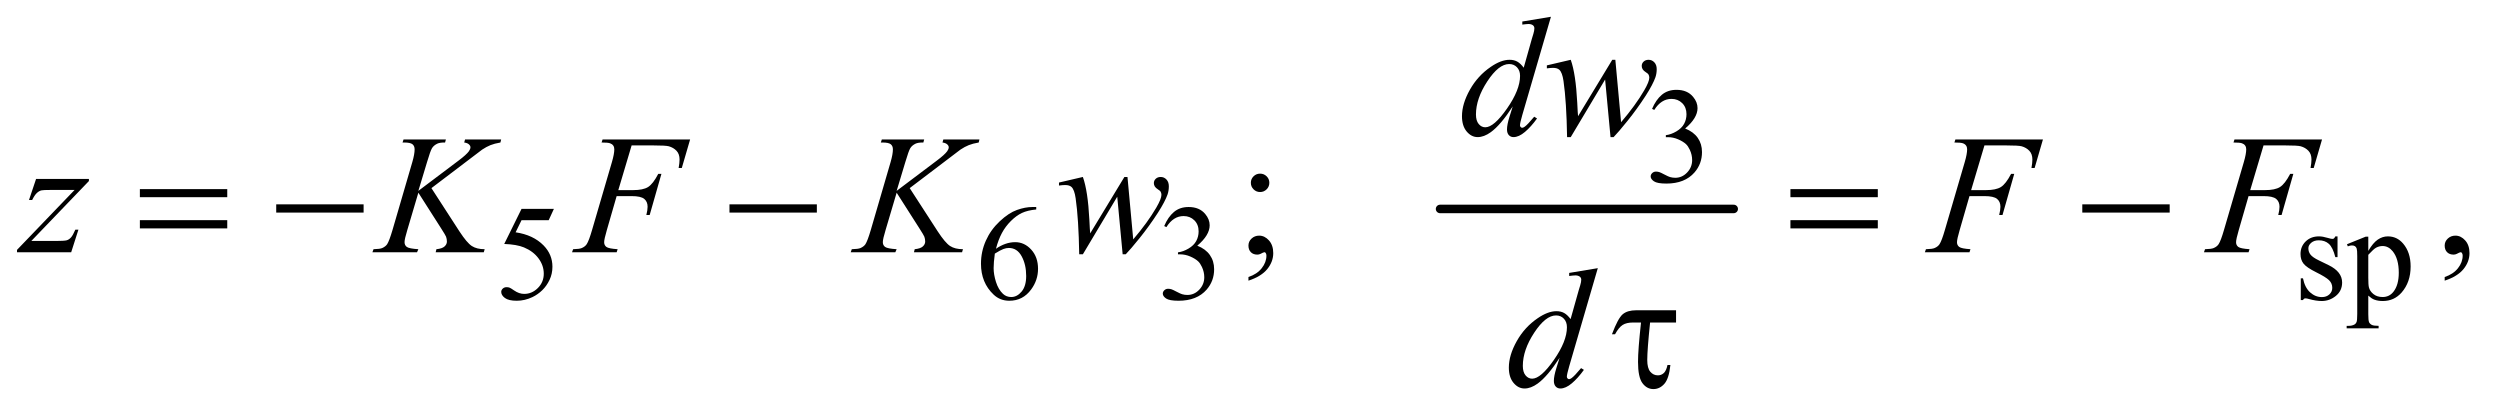
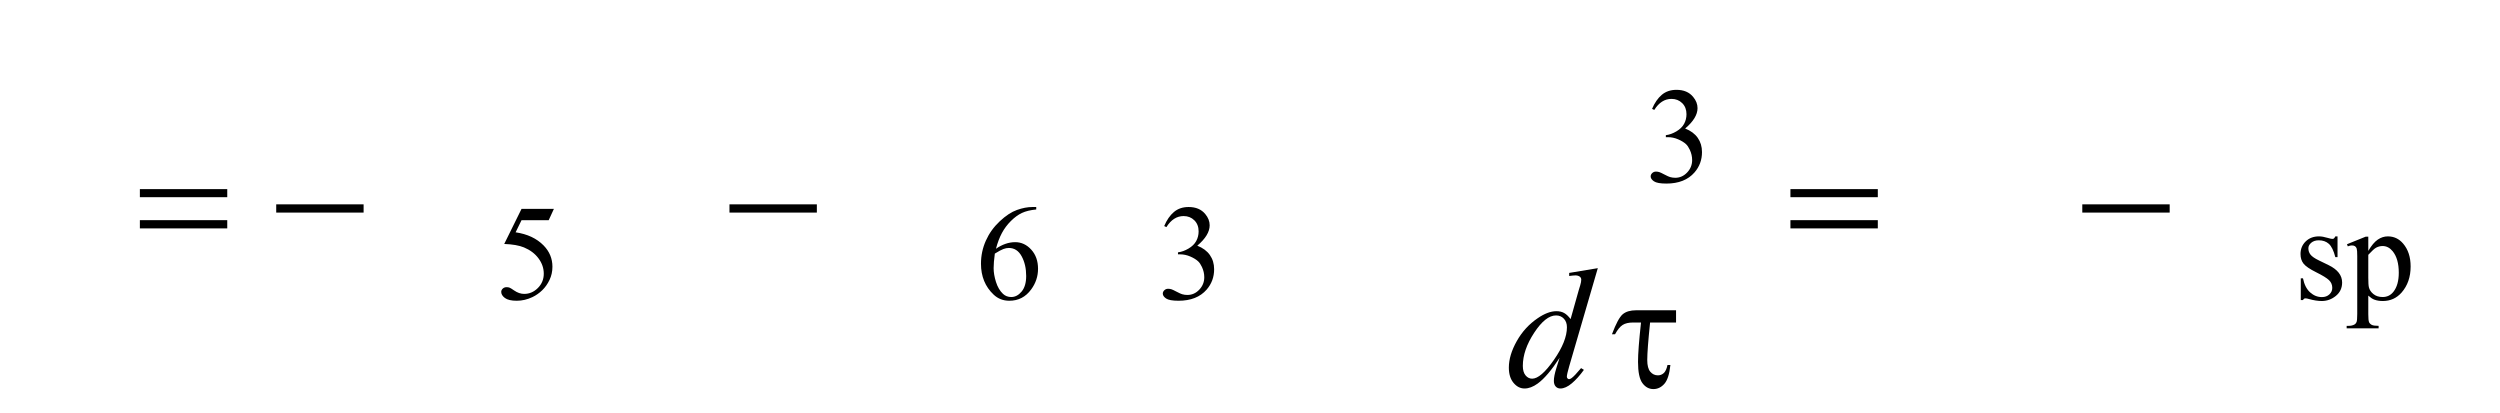
<svg xmlns="http://www.w3.org/2000/svg" stroke-dasharray="none" shape-rendering="auto" font-family="'Dialog'" text-rendering="auto" width="230" fill-opacity="1" color-interpolation="auto" color-rendering="auto" preserveAspectRatio="xMidYMid meet" font-size="12px" viewBox="0 0 230 38" fill="black" stroke="black" image-rendering="auto" stroke-miterlimit="10" stroke-linecap="square" stroke-linejoin="miter" font-style="normal" stroke-width="1" height="38" stroke-dashoffset="0" font-weight="normal" stroke-opacity="1">
  <defs id="genericDefs" />
  <g>
    <defs id="defs1">
      <clipPath clipPathUnits="userSpaceOnUse" id="clipPath1">
        <path d="M1.031 2.187 L146.696 2.187 L146.696 26.066 L1.031 26.066 L1.031 2.187 Z" />
      </clipPath>
      <clipPath clipPathUnits="userSpaceOnUse" id="clipPath2">
        <path d="M33.042 69.864 L33.042 832.793 L4701.801 832.793 L4701.801 69.864 Z" />
      </clipPath>
    </defs>
    <g stroke-width="16" transform="scale(1.576,1.576) translate(-1.031,-2.187) matrix(0.031,0,0,0.031,0,0)" stroke-linejoin="round" stroke-linecap="round">
-       <line y2="464" fill="none" x1="2745" clip-path="url(#clipPath2)" x2="3298" y1="464" />
-     </g>
+       </g>
    <g transform="matrix(0.049,0,0,0.049,-1.625,-3.446)">
      <path d="M3135 274.75 Q3142.25 257.625 3153.312 248.312 Q3164.375 239 3180.875 239 Q3201.25 239 3212.125 252.25 Q3220.375 262.125 3220.375 273.375 Q3220.375 291.875 3197.125 311.625 Q3212.75 317.75 3220.75 329.125 Q3228.75 340.5 3228.75 355.875 Q3228.75 377.875 3214.75 394 Q3196.5 415 3161.875 415 Q3144.75 415 3138.562 410.75 Q3132.375 406.5 3132.375 401.625 Q3132.375 398 3135.312 395.25 Q3138.25 392.5 3142.375 392.5 Q3145.5 392.5 3148.75 393.5 Q3150.875 394.125 3158.375 398.062 Q3165.875 402 3168.75 402.75 Q3173.375 404.125 3178.625 404.125 Q3191.375 404.125 3200.812 394.25 Q3210.25 384.375 3210.25 370.875 Q3210.25 361 3205.875 351.625 Q3202.625 344.625 3198.75 341 Q3193.375 336 3184 331.938 Q3174.625 327.875 3164.875 327.875 L3160.875 327.875 L3160.875 324.125 Q3170.75 322.875 3180.688 317 Q3190.625 311.125 3195.125 302.875 Q3199.625 294.625 3199.625 284.75 Q3199.625 271.875 3191.562 263.938 Q3183.5 256 3171.5 256 Q3152.125 256 3139.125 276.75 L3135 274.75 Z" stroke="none" clip-path="url(#clipPath2)" />
    </g>
    <g transform="matrix(0.049,0,0,0.049,-1.625,-3.446)">
      <path d="M1073.125 462.5 L1063.375 483.75 L1012.375 483.75 L1001.25 506.5 Q1034.375 511.375 1053.75 531.125 Q1070.375 548.125 1070.375 571.125 Q1070.375 584.5 1064.938 595.875 Q1059.5 607.25 1051.25 615.25 Q1043 623.25 1032.875 628.125 Q1018.5 635 1003.375 635 Q988.125 635 981.188 629.812 Q974.25 624.625 974.25 618.375 Q974.25 614.875 977.125 612.188 Q980 609.5 984.375 609.5 Q987.625 609.5 990.062 610.5 Q992.5 611.5 998.375 615.625 Q1007.75 622.125 1017.375 622.125 Q1032 622.125 1043.062 611.062 Q1054.125 600 1054.125 584.125 Q1054.125 568.75 1044.25 555.438 Q1034.375 542.125 1017 534.875 Q1003.375 529.25 979.875 528.375 L1012.375 462.5 L1073.125 462.5 ZM1978.75 459 L1978.75 463.625 Q1962.25 465.25 1951.812 470.188 Q1941.375 475.125 1931.188 485.25 Q1921 495.375 1914.312 507.812 Q1907.625 520.25 1903.125 537.375 Q1921.125 525 1939.25 525 Q1956.625 525 1969.375 539 Q1982.125 553 1982.125 575 Q1982.125 596.25 1969.25 613.75 Q1953.75 635 1928.25 635 Q1910.875 635 1898.75 623.5 Q1875 601.125 1875 565.5 Q1875 542.75 1884.125 522.25 Q1893.25 501.75 1910.188 485.875 Q1927.125 470 1942.625 464.5 Q1958.125 459 1971.5 459 L1978.75 459 ZM1901 546.5 Q1898.75 563.375 1898.75 573.75 Q1898.75 585.75 1903.188 599.812 Q1907.625 613.875 1916.375 622.125 Q1922.75 628 1931.875 628 Q1942.75 628 1951.312 617.75 Q1959.875 607.5 1959.875 588.5 Q1959.875 567.125 1951.375 551.5 Q1942.875 535.875 1927.25 535.875 Q1922.5 535.875 1917.062 537.875 Q1911.625 539.875 1901 546.5 ZM2219 494.75 Q2226.25 477.625 2237.312 468.312 Q2248.375 459 2264.875 459 Q2285.25 459 2296.125 472.25 Q2304.375 482.125 2304.375 493.375 Q2304.375 511.875 2281.125 531.625 Q2296.75 537.75 2304.75 549.125 Q2312.75 560.5 2312.75 575.875 Q2312.75 597.875 2298.75 614 Q2280.5 635 2245.875 635 Q2228.75 635 2222.562 630.75 Q2216.375 626.5 2216.375 621.625 Q2216.375 618 2219.312 615.25 Q2222.25 612.5 2226.375 612.5 Q2229.5 612.5 2232.75 613.5 Q2234.875 614.125 2242.375 618.062 Q2249.875 622 2252.75 622.75 Q2257.375 624.125 2262.625 624.125 Q2275.375 624.125 2284.812 614.25 Q2294.25 604.375 2294.25 590.875 Q2294.25 581 2289.875 571.625 Q2286.625 564.625 2282.75 561 Q2277.375 556 2268 551.938 Q2258.625 547.875 2248.875 547.875 L2244.875 547.875 L2244.875 544.125 Q2254.75 542.875 2264.688 537 Q2274.625 531.125 2279.125 522.875 Q2283.625 514.625 2283.625 504.75 Q2283.625 491.875 2275.562 483.938 Q2267.5 476 2255.5 476 Q2236.125 476 2223.125 496.75 L2219 494.75 ZM4422 514.125 L4422 553.125 L4417.875 553.125 Q4413.125 534.75 4405.688 528.125 Q4398.25 521.5 4386.75 521.5 Q4378 521.5 4372.625 526.125 Q4367.25 530.75 4367.25 536.375 Q4367.25 543.375 4371.25 548.375 Q4375.125 553.5 4387 559.25 L4405.25 568.125 Q4430.625 580.5 4430.625 600.75 Q4430.625 616.375 4418.812 625.938 Q4407 635.5 4392.375 635.5 Q4381.875 635.5 4368.375 631.75 Q4364.25 630.5 4361.625 630.5 Q4358.75 630.5 4357.125 633.75 L4353 633.75 L4353 592.875 L4357.125 592.875 Q4360.625 610.375 4370.5 619.25 Q4380.375 628.125 4392.625 628.125 Q4401.25 628.125 4406.688 623.062 Q4412.125 618 4412.125 610.875 Q4412.125 602.25 4406.062 596.375 Q4400 590.5 4381.875 581.5 Q4363.75 572.5 4358.125 565.25 Q4352.5 558.125 4352.5 547.25 Q4352.5 533.125 4362.188 523.625 Q4371.875 514.125 4387.25 514.125 Q4394 514.125 4403.625 517 Q4410 518.875 4412.125 518.875 Q4414.125 518.875 4415.25 518 Q4416.375 517.125 4417.875 514.125 L4422 514.125 ZM4439.75 528.875 L4475 514.625 L4479.75 514.625 L4479.75 541.375 Q4488.625 526.25 4497.562 520.188 Q4506.5 514.125 4516.375 514.125 Q4533.625 514.125 4545.125 527.625 Q4559.25 544.125 4559.25 570.625 Q4559.25 600.25 4542.25 619.625 Q4528.25 635.5 4507 635.5 Q4497.75 635.5 4491 632.875 Q4486 631 4479.75 625.375 L4479.75 660.25 Q4479.75 672 4481.188 675.188 Q4482.625 678.375 4486.188 680.25 Q4489.75 682.125 4499.125 682.125 L4499.125 686.75 L4439.125 686.75 L4439.125 682.125 L4442.25 682.125 Q4449.125 682.25 4454 679.5 Q4456.375 678.125 4457.688 675.062 Q4459 672 4459 659.5 L4459 551.25 Q4459 540.125 4458 537.125 Q4457 534.125 4454.812 532.625 Q4452.625 531.125 4448.875 531.125 Q4445.875 531.125 4441.25 532.875 L4439.75 528.875 ZM4479.75 548.75 L4479.75 591.5 Q4479.75 605.375 4480.875 609.75 Q4482.625 617 4489.438 622.5 Q4496.25 628 4506.625 628 Q4519.125 628 4526.875 618.25 Q4537 605.5 4537 582.375 Q4537 556.125 4525.5 542 Q4517.5 532.25 4506.5 532.25 Q4500.5 532.25 4494.625 535.25 Q4490.125 537.5 4479.75 548.75 Z" stroke="none" clip-path="url(#clipPath2)" />
    </g>
    <g transform="matrix(0.049,0,0,0.049,-1.625,-3.446)">
-       <path d="M2399.062 396.344 Q2406.25 396.344 2411.328 401.344 Q2416.406 406.344 2416.406 413.531 Q2416.406 420.719 2411.328 425.797 Q2406.25 430.875 2399.062 430.875 Q2391.875 430.875 2386.797 425.797 Q2381.719 420.719 2381.719 413.531 Q2381.719 406.344 2386.797 401.344 Q2391.875 396.344 2399.062 396.344 ZM2377.188 597.281 L2377.188 590.406 Q2393.281 585.094 2402.109 573.922 Q2410.938 562.75 2410.938 550.25 Q2410.938 547.281 2409.531 545.25 Q2408.438 543.844 2407.344 543.844 Q2405.625 543.844 2399.844 546.969 Q2397.031 548.375 2393.906 548.375 Q2386.25 548.375 2381.719 543.844 Q2377.188 539.312 2377.188 531.344 Q2377.188 523.688 2383.047 518.219 Q2388.906 512.75 2397.344 512.75 Q2407.656 512.75 2415.703 521.734 Q2423.75 530.719 2423.75 545.562 Q2423.75 561.656 2412.578 575.484 Q2401.406 589.312 2377.188 597.281 ZM4623.188 597.281 L4623.188 590.406 Q4639.281 585.094 4648.109 573.922 Q4656.938 562.75 4656.938 550.25 Q4656.938 547.281 4655.531 545.25 Q4654.438 543.844 4653.344 543.844 Q4651.625 543.844 4645.844 546.969 Q4643.031 548.375 4639.906 548.375 Q4632.25 548.375 4627.719 543.844 Q4623.188 539.312 4623.188 531.344 Q4623.188 523.688 4629.047 518.219 Q4634.906 512.75 4643.344 512.75 Q4653.656 512.75 4661.703 521.734 Q4669.75 530.719 4669.75 545.562 Q4669.75 561.656 4658.578 575.484 Q4647.406 589.312 4623.188 597.281 Z" stroke="none" clip-path="url(#clipPath2)" />
-     </g>
+       </g>
    <g transform="matrix(0.049,0,0,0.049,-1.625,-3.446)">
-       <path d="M2945.125 101.812 L2891.375 286.188 Q2887 301.188 2887 305.875 Q2887 307.438 2888.328 308.844 Q2889.656 310.25 2891.062 310.25 Q2893.094 310.25 2895.906 308.219 Q2901.219 304.469 2913.719 289.469 L2919.031 292.75 Q2907.781 308.375 2896.297 318.062 Q2884.812 327.75 2874.812 327.75 Q2869.5 327.75 2866.062 324 Q2862.625 320.25 2862.625 313.375 Q2862.625 304.469 2867.312 289.469 L2873.406 270.094 Q2850.75 305.094 2832.156 318.531 Q2819.344 327.75 2807.625 327.75 Q2795.75 327.75 2786.922 317.203 Q2778.094 306.656 2778.094 288.531 Q2778.094 265.25 2792.938 238.844 Q2807.781 212.438 2832.156 195.875 Q2851.375 182.594 2867.469 182.594 Q2875.906 182.594 2882 186.031 Q2888.094 189.469 2894.031 197.438 L2909.344 143.062 Q2911.062 137.281 2912.156 133.844 Q2914.031 127.594 2914.031 123.531 Q2914.031 120.25 2911.688 118.062 Q2908.406 115.406 2903.25 115.406 Q2899.656 115.406 2891.375 116.5 L2891.375 110.719 L2945.125 101.812 ZM2887.156 212.75 Q2887.156 202.75 2881.375 196.656 Q2875.594 190.562 2866.688 190.562 Q2847 190.562 2825.672 223.062 Q2804.344 255.562 2804.344 285.25 Q2804.344 296.969 2809.5 303.141 Q2814.656 309.312 2821.844 309.312 Q2838.094 309.312 2862.625 274.156 Q2887.156 239 2887.156 212.75 ZM3066.062 182.594 L3076.844 299.781 Q3104.031 267.906 3120.281 239.938 Q3129.812 223.531 3129.812 216.188 Q3129.812 212.75 3128.25 210.094 Q3127.625 208.688 3123.328 205.953 Q3119.031 203.219 3117.312 200.328 Q3115.594 197.438 3115.594 194.156 Q3115.594 189.312 3119.188 185.953 Q3122.781 182.594 3128.406 182.594 Q3134.812 182.594 3139.266 187.359 Q3143.719 192.125 3143.719 200.094 Q3143.719 208.219 3141.375 215.25 Q3136.688 228.688 3123.094 249.938 Q3106.531 275.406 3088.953 297.203 Q3071.375 319 3062.781 327.75 L3057 327.75 L3046.844 219.625 L2982.312 327.75 L2975.438 327.75 Q2974.344 261.031 2968.719 222.438 Q2966.375 206.344 2960.906 201.344 Q2957 197.75 2949.031 197.75 Q2944.5 197.75 2937.469 198.688 L2937.469 193.062 L2982.312 182.594 Q2991.688 208.688 2994.5 262.75 Q2995.438 283.219 2996.062 288.531 L3060.281 182.594 L3066.062 182.594 Z" stroke="none" clip-path="url(#clipPath2)" />
-     </g>
+       </g>
    <g transform="matrix(0.049,0,0,0.049,-1.625,-3.446)">
-       <path d="M100.875 406.344 L200.094 406.344 L200.094 410.25 L91.969 522.75 L137.75 522.75 Q154 522.75 158.375 521.5 Q162.75 520.25 166.422 516.188 Q170.094 512.125 174.625 501.5 L180.406 501.5 L166.812 544 L65.094 544 L65.094 539.469 L173.219 426.969 L128.219 426.969 Q114 426.969 111.031 427.75 Q106.656 428.688 102.359 432.672 Q98.062 436.656 93.531 445.875 L87.594 445.875 L100.875 406.344 ZM843.188 423.531 L895.688 504.625 Q909.75 526.188 918.969 532.203 Q928.188 538.219 943.188 538.219 L941.469 544 L851.156 544 L852.562 538.219 Q863.344 537.125 867.797 533.062 Q872.25 529 872.25 523.844 Q872.25 519.156 870.688 514.781 Q869.438 511.656 861.625 499.469 L818.656 432.125 L797.875 502.281 Q792.719 519.156 792.719 524.938 Q792.719 530.875 797.094 534 Q801.469 537.125 818.656 538.219 L816.156 544 L732.406 544 L734.438 538.219 Q746.625 537.906 750.844 536.031 Q757.094 533.219 760.062 528.844 Q764.125 522.438 770.062 502.281 L807.406 374.312 Q811.625 359.625 811.625 350.719 Q811.625 344.469 807.641 341.188 Q803.656 337.906 792.094 337.906 L788.969 337.906 L790.844 332.125 L870.375 332.125 L868.812 337.906 Q858.969 337.75 854.125 340.094 Q847.406 343.375 844.281 348.531 Q841.156 353.688 835.062 374.312 L818.656 428.688 L893.969 371.969 Q908.969 360.719 913.656 354.156 Q916.469 350.094 916.469 346.812 Q916.469 344 913.578 341.344 Q910.688 338.688 904.75 337.906 L906.312 332.125 L974.125 332.125 L972.719 337.906 Q961.625 339.781 954.047 342.828 Q946.469 345.875 938.5 351.188 Q936.156 352.75 908.031 374.312 L843.188 423.531 ZM1219.062 343.375 L1194.062 427.281 L1221.875 427.281 Q1240.625 427.281 1249.922 421.5 Q1259.219 415.719 1269.062 396.812 L1275 396.812 L1252.969 474 L1246.719 474 Q1249.062 464.625 1249.062 458.531 Q1249.062 449 1242.734 443.766 Q1236.406 438.531 1219.062 438.531 L1190.938 438.531 L1172.5 502.438 Q1167.5 519.469 1167.5 525.094 Q1167.5 530.875 1171.797 534 Q1176.094 537.125 1192.812 538.219 L1190.938 544 L1107.188 544 L1109.219 538.219 Q1121.406 537.906 1125.469 536.031 Q1131.719 533.375 1134.688 528.844 Q1138.906 522.438 1144.688 502.438 L1182.031 374.781 Q1186.562 359.312 1186.562 350.562 Q1186.562 346.5 1184.531 343.609 Q1182.5 340.719 1178.516 339.312 Q1174.531 337.906 1162.656 337.906 L1164.531 332.125 L1328.906 332.125 L1313.281 385.719 L1307.344 385.719 Q1309.062 376.031 1309.062 369.781 Q1309.062 359.469 1303.359 353.453 Q1297.656 347.438 1288.75 344.938 Q1282.5 343.375 1260.781 343.375 L1219.062 343.375 ZM1741.188 423.531 L1793.688 504.625 Q1807.75 526.188 1816.969 532.203 Q1826.188 538.219 1841.188 538.219 L1839.469 544 L1749.156 544 L1750.562 538.219 Q1761.344 537.125 1765.797 533.062 Q1770.25 529 1770.25 523.844 Q1770.25 519.156 1768.688 514.781 Q1767.438 511.656 1759.625 499.469 L1716.656 432.125 L1695.875 502.281 Q1690.719 519.156 1690.719 524.938 Q1690.719 530.875 1695.094 534 Q1699.469 537.125 1716.656 538.219 L1714.156 544 L1630.406 544 L1632.438 538.219 Q1644.625 537.906 1648.844 536.031 Q1655.094 533.219 1658.062 528.844 Q1662.125 522.438 1668.062 502.281 L1705.406 374.312 Q1709.625 359.625 1709.625 350.719 Q1709.625 344.469 1705.641 341.188 Q1701.656 337.906 1690.094 337.906 L1686.969 337.906 L1688.844 332.125 L1768.375 332.125 L1766.812 337.906 Q1756.969 337.75 1752.125 340.094 Q1745.406 343.375 1742.281 348.531 Q1739.156 353.688 1733.062 374.312 L1716.656 428.688 L1791.969 371.969 Q1806.969 360.719 1811.656 354.156 Q1814.469 350.094 1814.469 346.812 Q1814.469 344 1811.578 341.344 Q1808.688 338.688 1802.75 337.906 L1804.312 332.125 L1872.125 332.125 L1870.719 337.906 Q1859.625 339.781 1852.047 342.828 Q1844.469 345.875 1836.5 351.188 Q1834.156 352.75 1806.031 374.312 L1741.188 423.531 ZM2150.062 402.594 L2160.844 519.781 Q2188.031 487.906 2204.281 459.938 Q2213.812 443.531 2213.812 436.188 Q2213.812 432.75 2212.25 430.094 Q2211.625 428.688 2207.328 425.953 Q2203.031 423.219 2201.312 420.328 Q2199.594 417.438 2199.594 414.156 Q2199.594 409.312 2203.188 405.953 Q2206.781 402.594 2212.406 402.594 Q2218.812 402.594 2223.266 407.359 Q2227.719 412.125 2227.719 420.094 Q2227.719 428.219 2225.375 435.25 Q2220.688 448.688 2207.094 469.938 Q2190.531 495.406 2172.953 517.203 Q2155.375 539 2146.781 547.75 L2141 547.75 L2130.844 439.625 L2066.312 547.75 L2059.438 547.75 Q2058.344 481.031 2052.719 442.438 Q2050.375 426.344 2044.906 421.344 Q2041 417.75 2033.031 417.75 Q2028.5 417.75 2021.469 418.688 L2021.469 413.062 L2066.312 402.594 Q2075.688 428.688 2078.5 482.75 Q2079.438 503.219 2080.062 508.531 L2144.281 402.594 L2150.062 402.594 ZM3759.062 343.375 L3734.062 427.281 L3761.875 427.281 Q3780.625 427.281 3789.922 421.5 Q3799.219 415.719 3809.062 396.812 L3815 396.812 L3792.969 474 L3786.719 474 Q3789.062 464.625 3789.062 458.531 Q3789.062 449 3782.734 443.766 Q3776.406 438.531 3759.062 438.531 L3730.938 438.531 L3712.5 502.438 Q3707.5 519.469 3707.5 525.094 Q3707.5 530.875 3711.797 534 Q3716.094 537.125 3732.812 538.219 L3730.938 544 L3647.188 544 L3649.219 538.219 Q3661.406 537.906 3665.469 536.031 Q3671.719 533.375 3674.688 528.844 Q3678.906 522.438 3684.688 502.438 L3722.031 374.781 Q3726.562 359.312 3726.562 350.562 Q3726.562 346.5 3724.531 343.609 Q3722.5 340.719 3718.516 339.312 Q3714.531 337.906 3702.656 337.906 L3704.531 332.125 L3868.906 332.125 L3853.281 385.719 L3847.344 385.719 Q3849.062 376.031 3849.062 369.781 Q3849.062 359.469 3843.359 353.453 Q3837.656 347.438 3828.75 344.938 Q3822.5 343.375 3800.781 343.375 L3759.062 343.375 ZM4283.062 343.375 L4258.062 427.281 L4285.875 427.281 Q4304.625 427.281 4313.922 421.5 Q4323.219 415.719 4333.062 396.812 L4339 396.812 L4316.969 474 L4310.719 474 Q4313.062 464.625 4313.062 458.531 Q4313.062 449 4306.734 443.766 Q4300.406 438.531 4283.062 438.531 L4254.938 438.531 L4236.5 502.438 Q4231.5 519.469 4231.5 525.094 Q4231.5 530.875 4235.797 534 Q4240.094 537.125 4256.812 538.219 L4254.938 544 L4171.188 544 L4173.219 538.219 Q4185.406 537.906 4189.469 536.031 Q4195.719 533.375 4198.688 528.844 Q4202.906 522.438 4208.688 502.438 L4246.031 374.781 Q4250.562 359.312 4250.562 350.562 Q4250.562 346.5 4248.531 343.609 Q4246.5 340.719 4242.516 339.312 Q4238.531 337.906 4226.656 337.906 L4228.531 332.125 L4392.906 332.125 L4377.281 385.719 L4371.344 385.719 Q4373.062 376.031 4373.062 369.781 Q4373.062 359.469 4367.359 353.453 Q4361.656 347.438 4352.75 344.938 Q4346.5 343.375 4324.781 343.375 L4283.062 343.375 Z" stroke="none" clip-path="url(#clipPath2)" />
-     </g>
+       </g>
    <g transform="matrix(0.049,0,0,0.049,-1.625,-3.446)">
      <path d="M3033.125 573.812 L2979.375 758.188 Q2975 773.188 2975 777.875 Q2975 779.438 2976.328 780.844 Q2977.656 782.25 2979.062 782.25 Q2981.094 782.25 2983.906 780.219 Q2989.219 776.469 3001.719 761.469 L3007.031 764.75 Q2995.781 780.375 2984.297 790.062 Q2972.812 799.75 2962.812 799.75 Q2957.5 799.75 2954.062 796 Q2950.625 792.25 2950.625 785.375 Q2950.625 776.469 2955.312 761.469 L2961.406 742.094 Q2938.75 777.094 2920.156 790.531 Q2907.344 799.75 2895.625 799.75 Q2883.75 799.75 2874.922 789.203 Q2866.094 778.656 2866.094 760.531 Q2866.094 737.25 2880.938 710.844 Q2895.781 684.438 2920.156 667.875 Q2939.375 654.594 2955.469 654.594 Q2963.906 654.594 2970 658.031 Q2976.094 661.469 2982.031 669.438 L2997.344 615.062 Q2999.062 609.281 3000.156 605.844 Q3002.031 599.594 3002.031 595.531 Q3002.031 592.25 2999.688 590.062 Q2996.406 587.406 2991.25 587.406 Q2987.656 587.406 2979.375 588.5 L2979.375 582.719 L3033.125 573.812 ZM2975.156 684.75 Q2975.156 674.75 2969.375 668.656 Q2963.594 662.562 2954.688 662.562 Q2935 662.562 2913.672 695.062 Q2892.344 727.562 2892.344 757.25 Q2892.344 768.969 2897.5 775.141 Q2902.656 781.312 2909.844 781.312 Q2926.094 781.312 2950.625 746.156 Q2975.156 711 2975.156 684.75 Z" stroke="none" clip-path="url(#clipPath2)" />
    </g>
    <g transform="matrix(0.049,0,0,0.049,-1.625,-3.446)">
      <path d="M295.781 425.406 L459.844 425.406 L459.844 440.562 L295.781 440.562 L295.781 425.406 ZM295.781 483.688 L459.844 483.688 L459.844 499.156 L295.781 499.156 L295.781 483.688 ZM551.781 454 L715.844 454 L715.844 469.469 L551.781 469.469 L551.781 454 ZM1402.781 454 L1566.844 454 L1566.844 469.469 L1402.781 469.469 L1402.781 454 ZM3394.781 425.406 L3558.844 425.406 L3558.844 440.562 L3394.781 440.562 L3394.781 425.406 ZM3394.781 483.688 L3558.844 483.688 L3558.844 499.156 L3394.781 499.156 L3394.781 483.688 ZM3942.781 454 L4106.844 454 L4106.844 469.469 L3942.781 469.469 L3942.781 454 Z" stroke="none" clip-path="url(#clipPath2)" />
    </g>
    <g transform="matrix(0.049,0,0,0.049,-1.625,-3.446)">
      <path d="M3180.031 652.875 L3180.031 675.844 L3131.281 675.844 Q3125.969 727.25 3125.969 746.312 Q3125.969 761.469 3131.672 768.266 Q3137.375 775.062 3145.969 775.062 Q3152.375 775.062 3157.062 770.688 Q3161.75 766.312 3163.938 755.688 L3169.406 755.688 Q3166.75 781.312 3158 791.078 Q3149.25 800.844 3137.531 800.844 Q3125.188 800.844 3116.906 789.672 Q3108.625 778.5 3108.625 749.75 Q3108.625 727.094 3114.25 675.844 L3099.562 675.844 Q3086.906 675.844 3079.719 680.453 Q3072.531 685.062 3065.5 697.875 L3059.719 697.875 Q3070.969 667.875 3079.875 660.375 Q3088.781 652.875 3105.188 652.875 L3180.031 652.875 Z" stroke="none" clip-path="url(#clipPath2)" />
    </g>
  </g>
</svg>